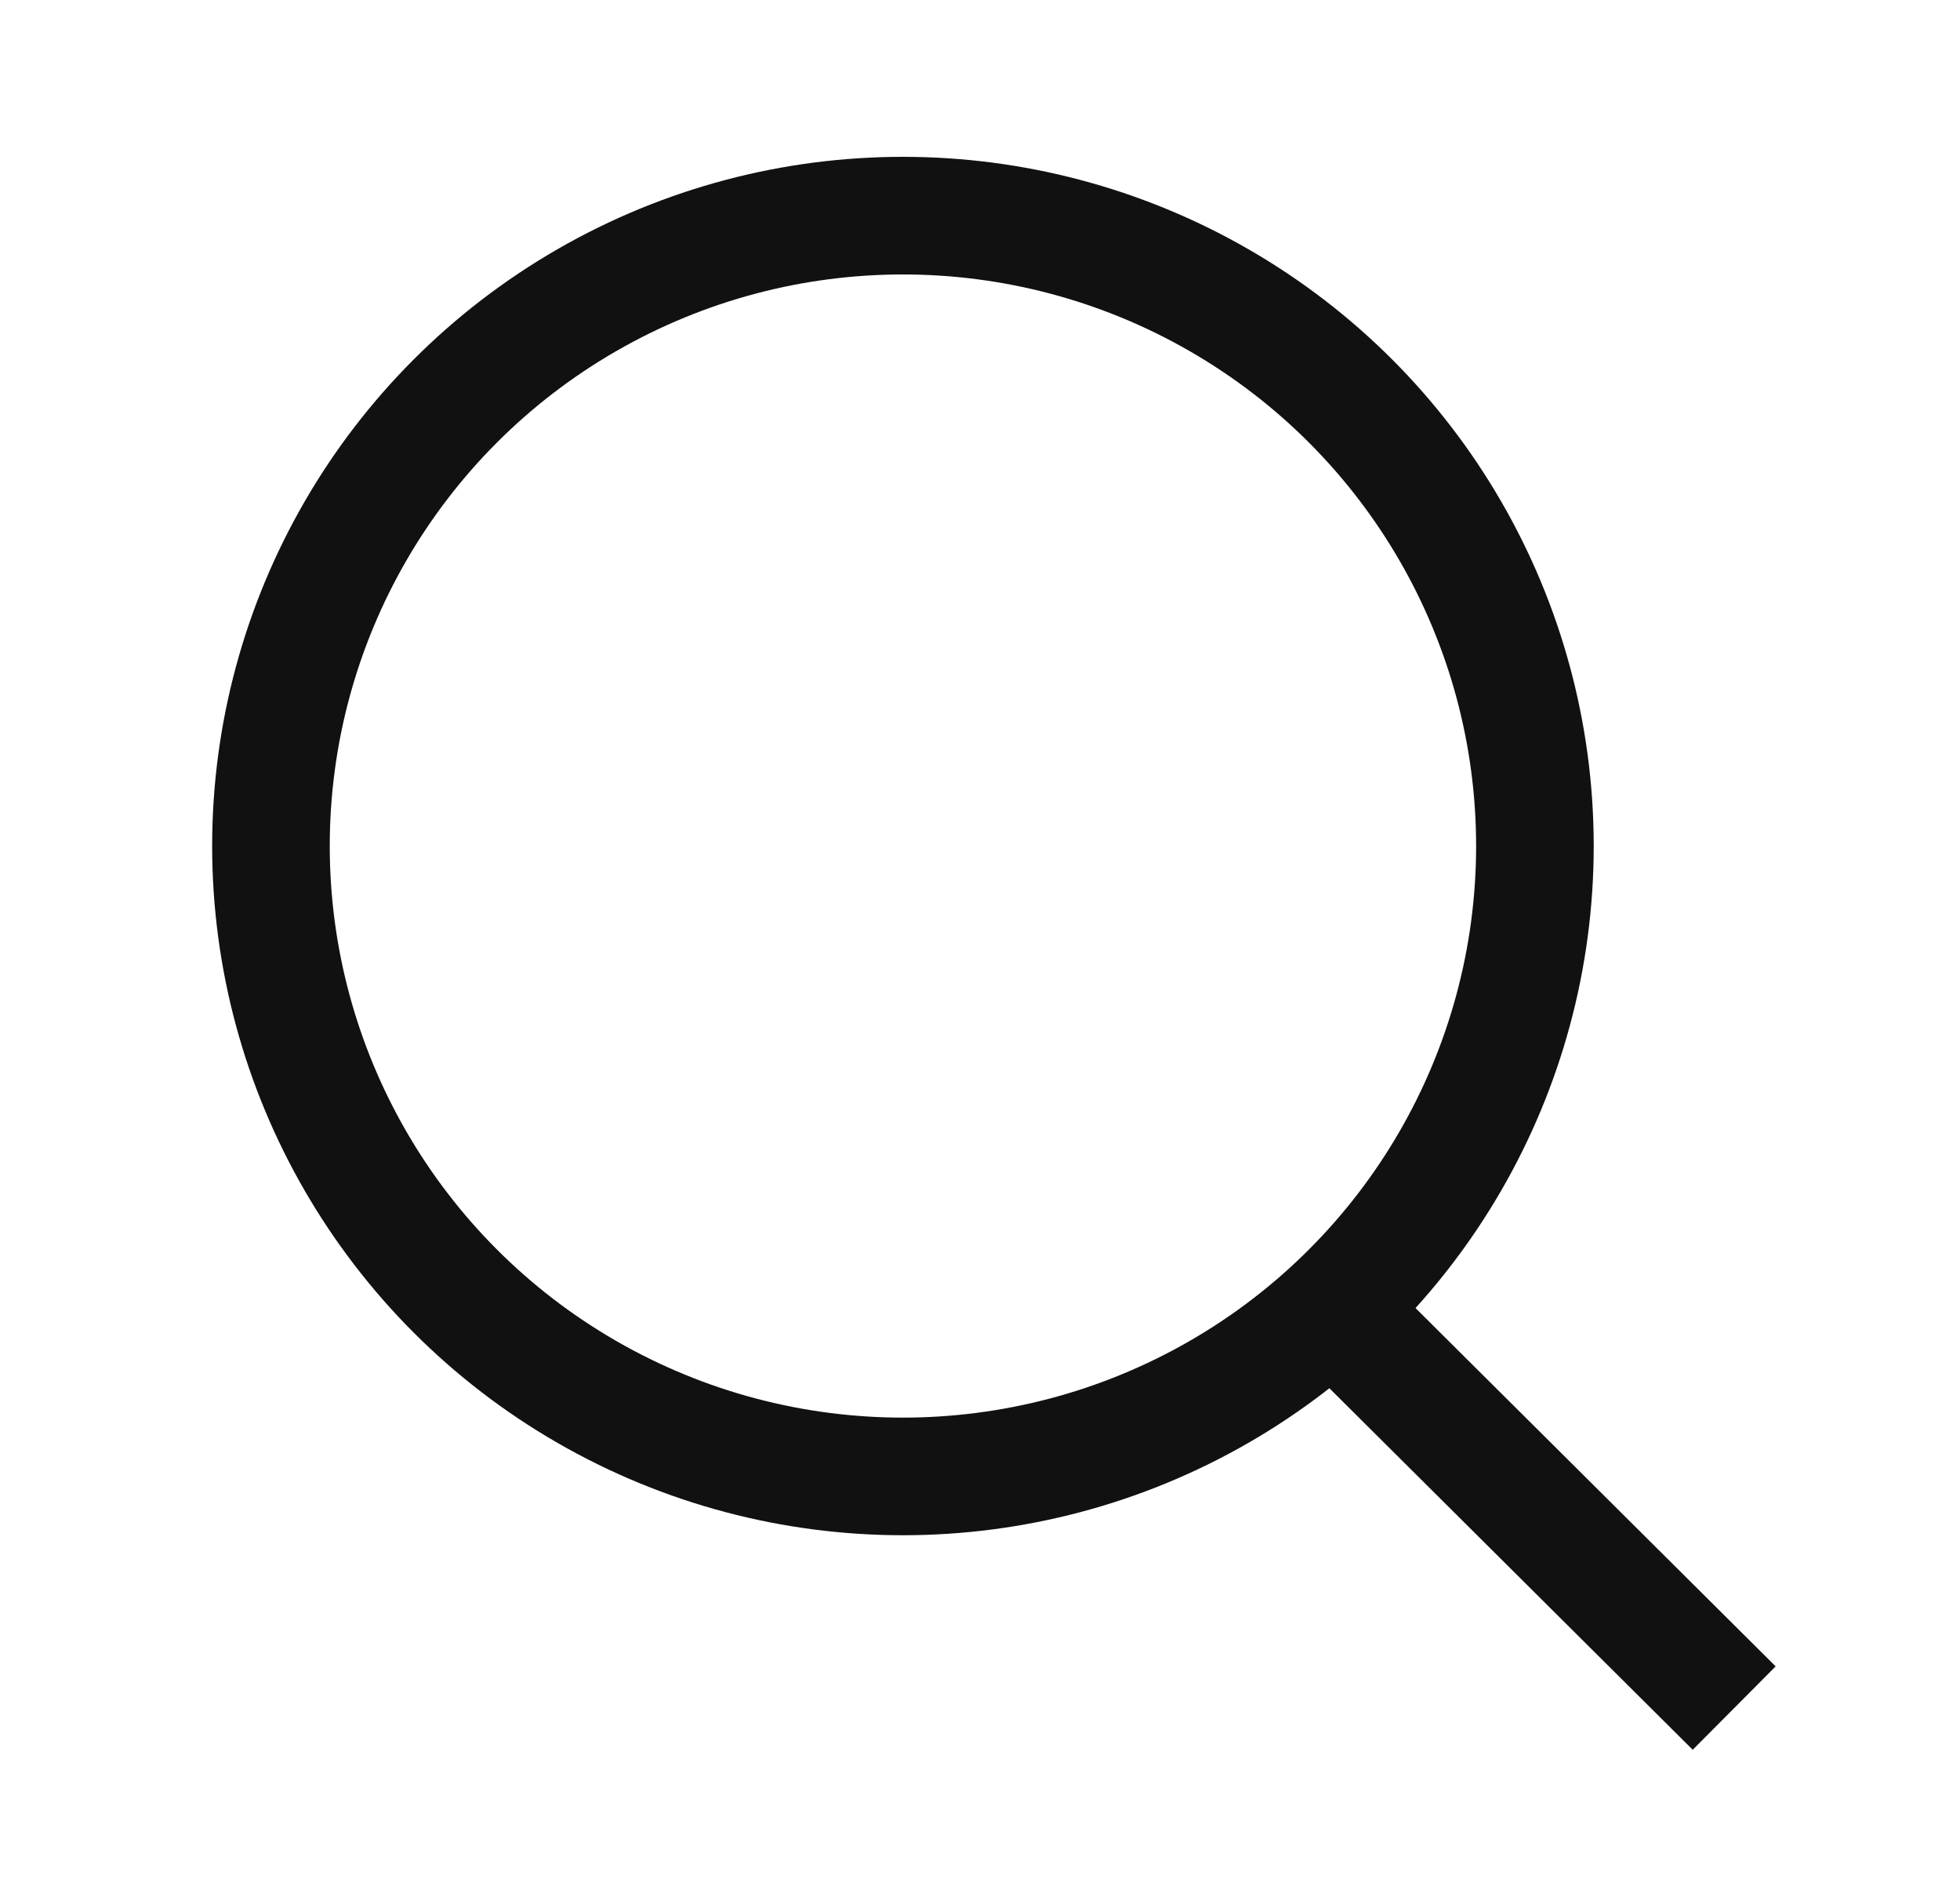
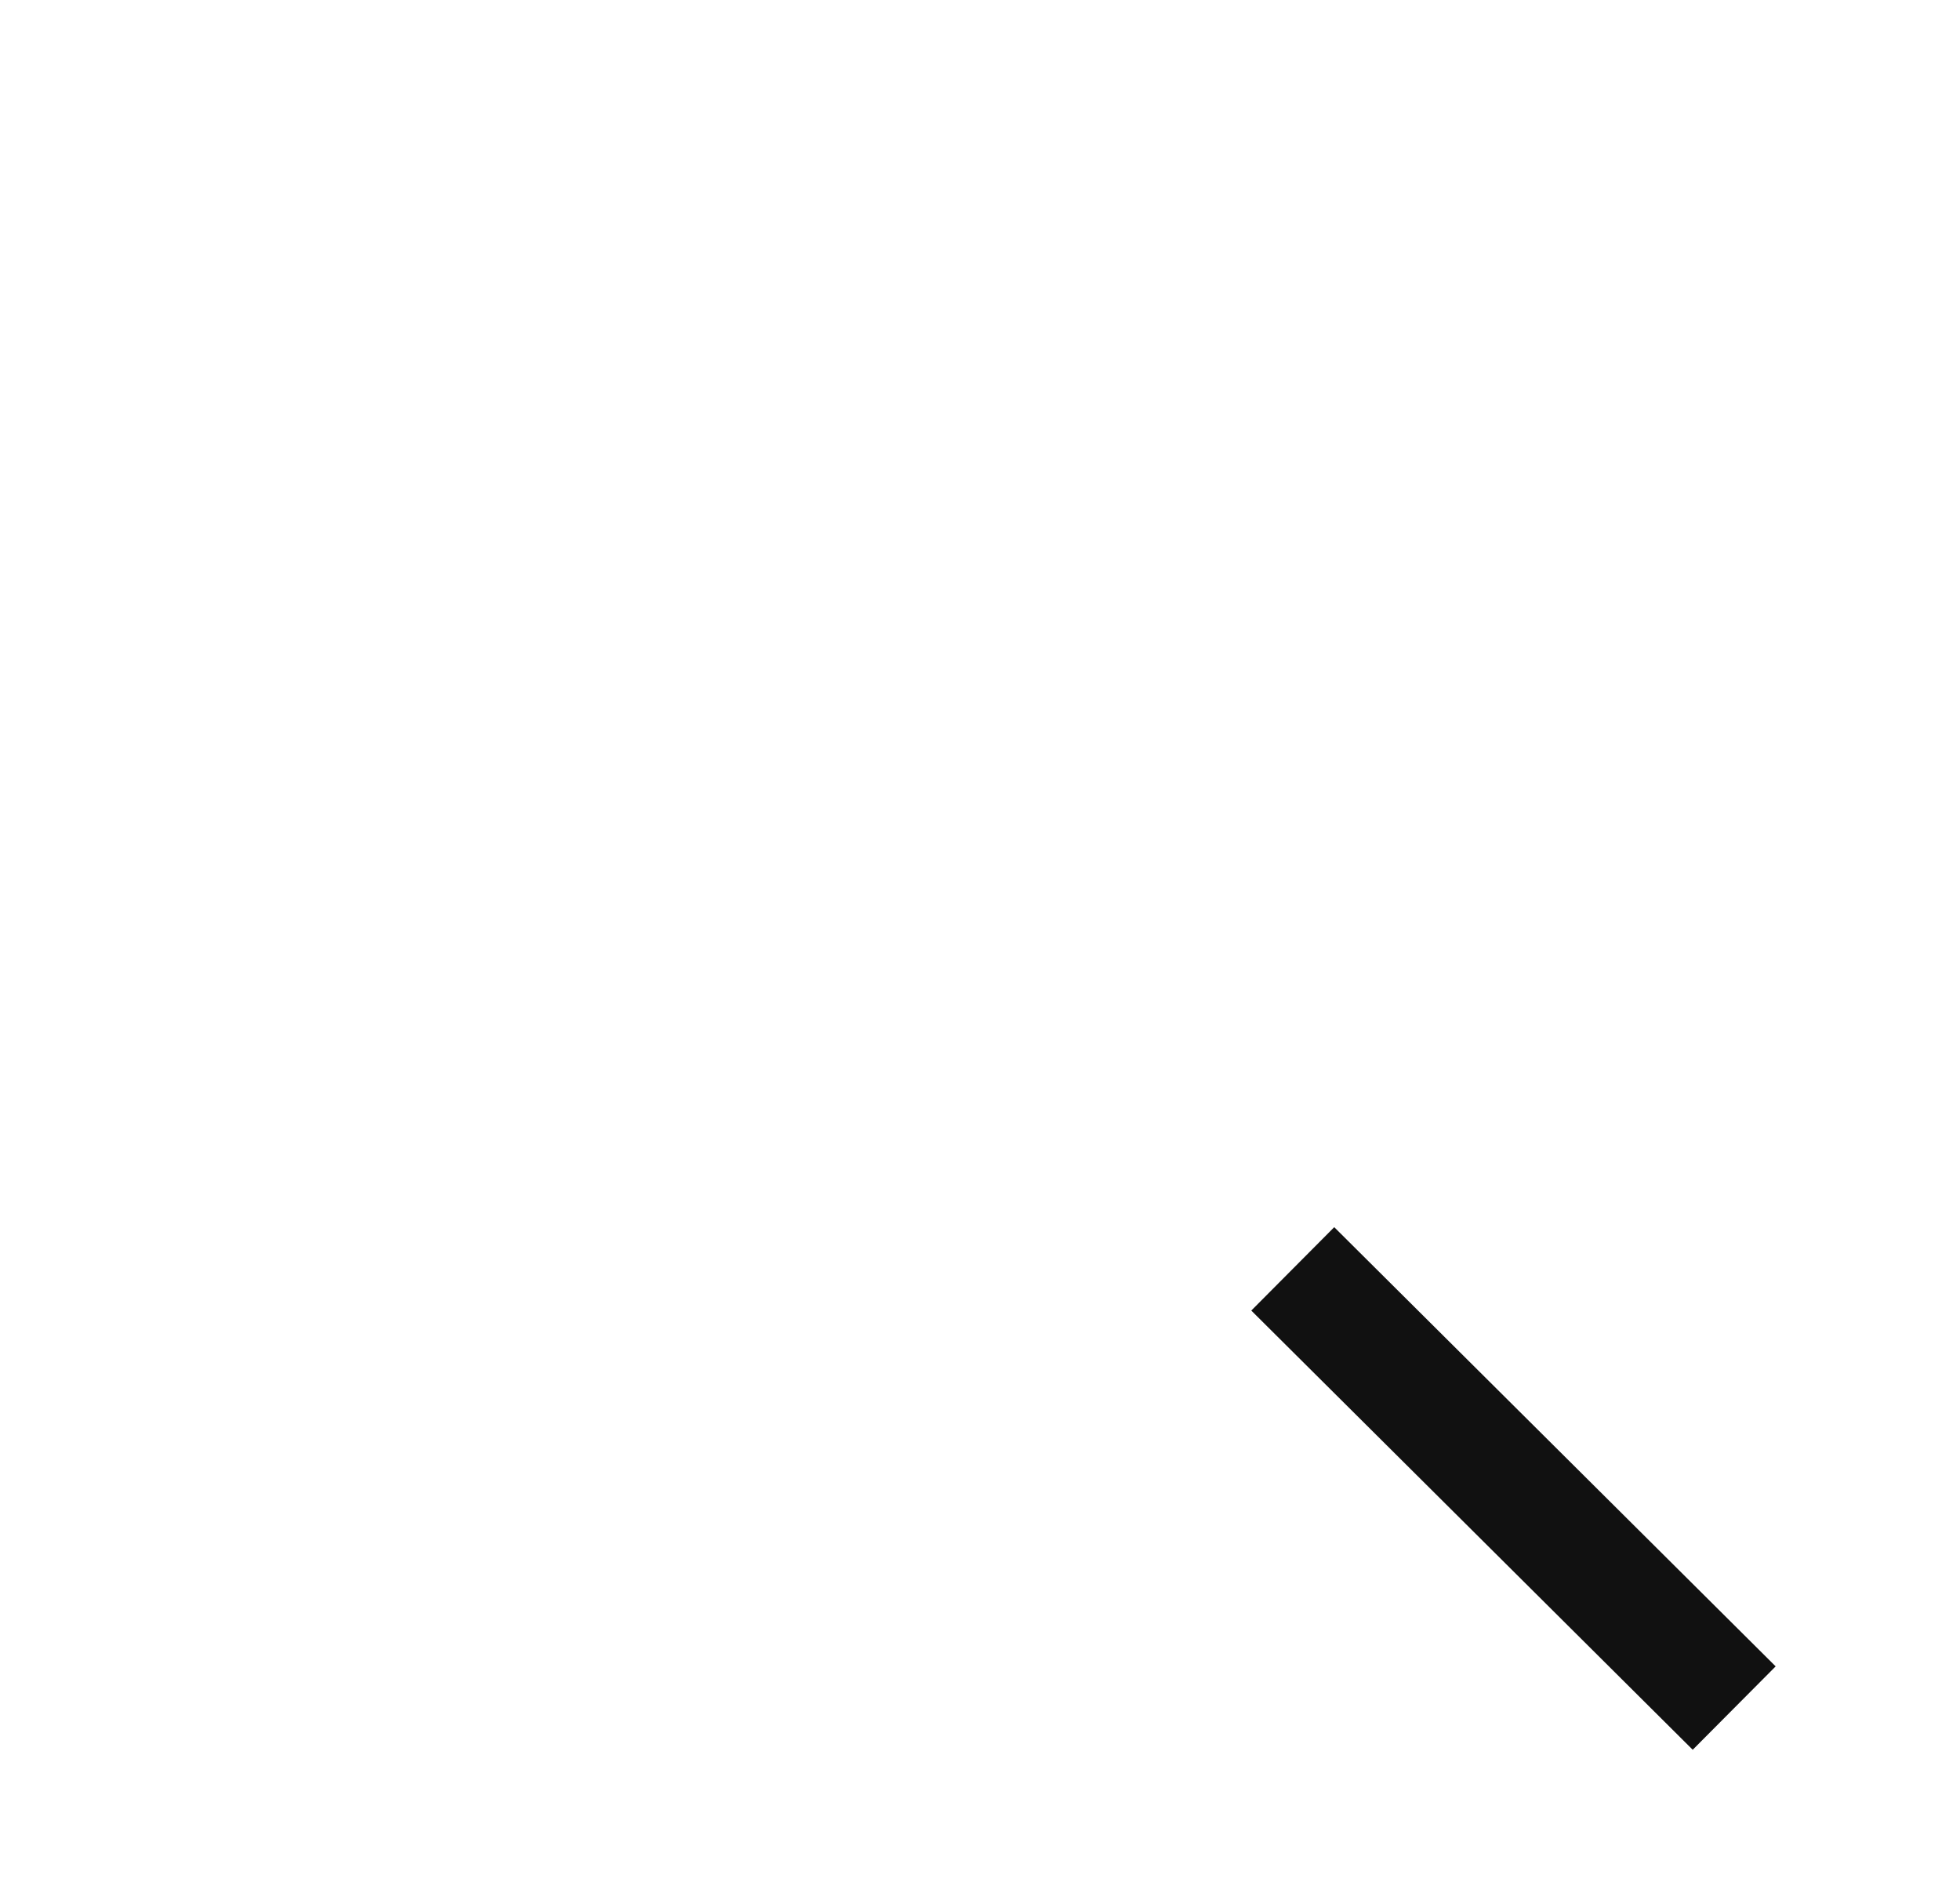
<svg xmlns="http://www.w3.org/2000/svg" width="25" height="24" fill="none">
-   <ellipse cx="11.517" cy="10.789" stroke="#111111" stroke-linecap="square" stroke-width="1.5" rx="8.061" ry="8.039" />
  <path stroke="#111111" stroke-linecap="square" stroke-width="1.5" d="m17.021 16.71 4.567 4.543" />
</svg>